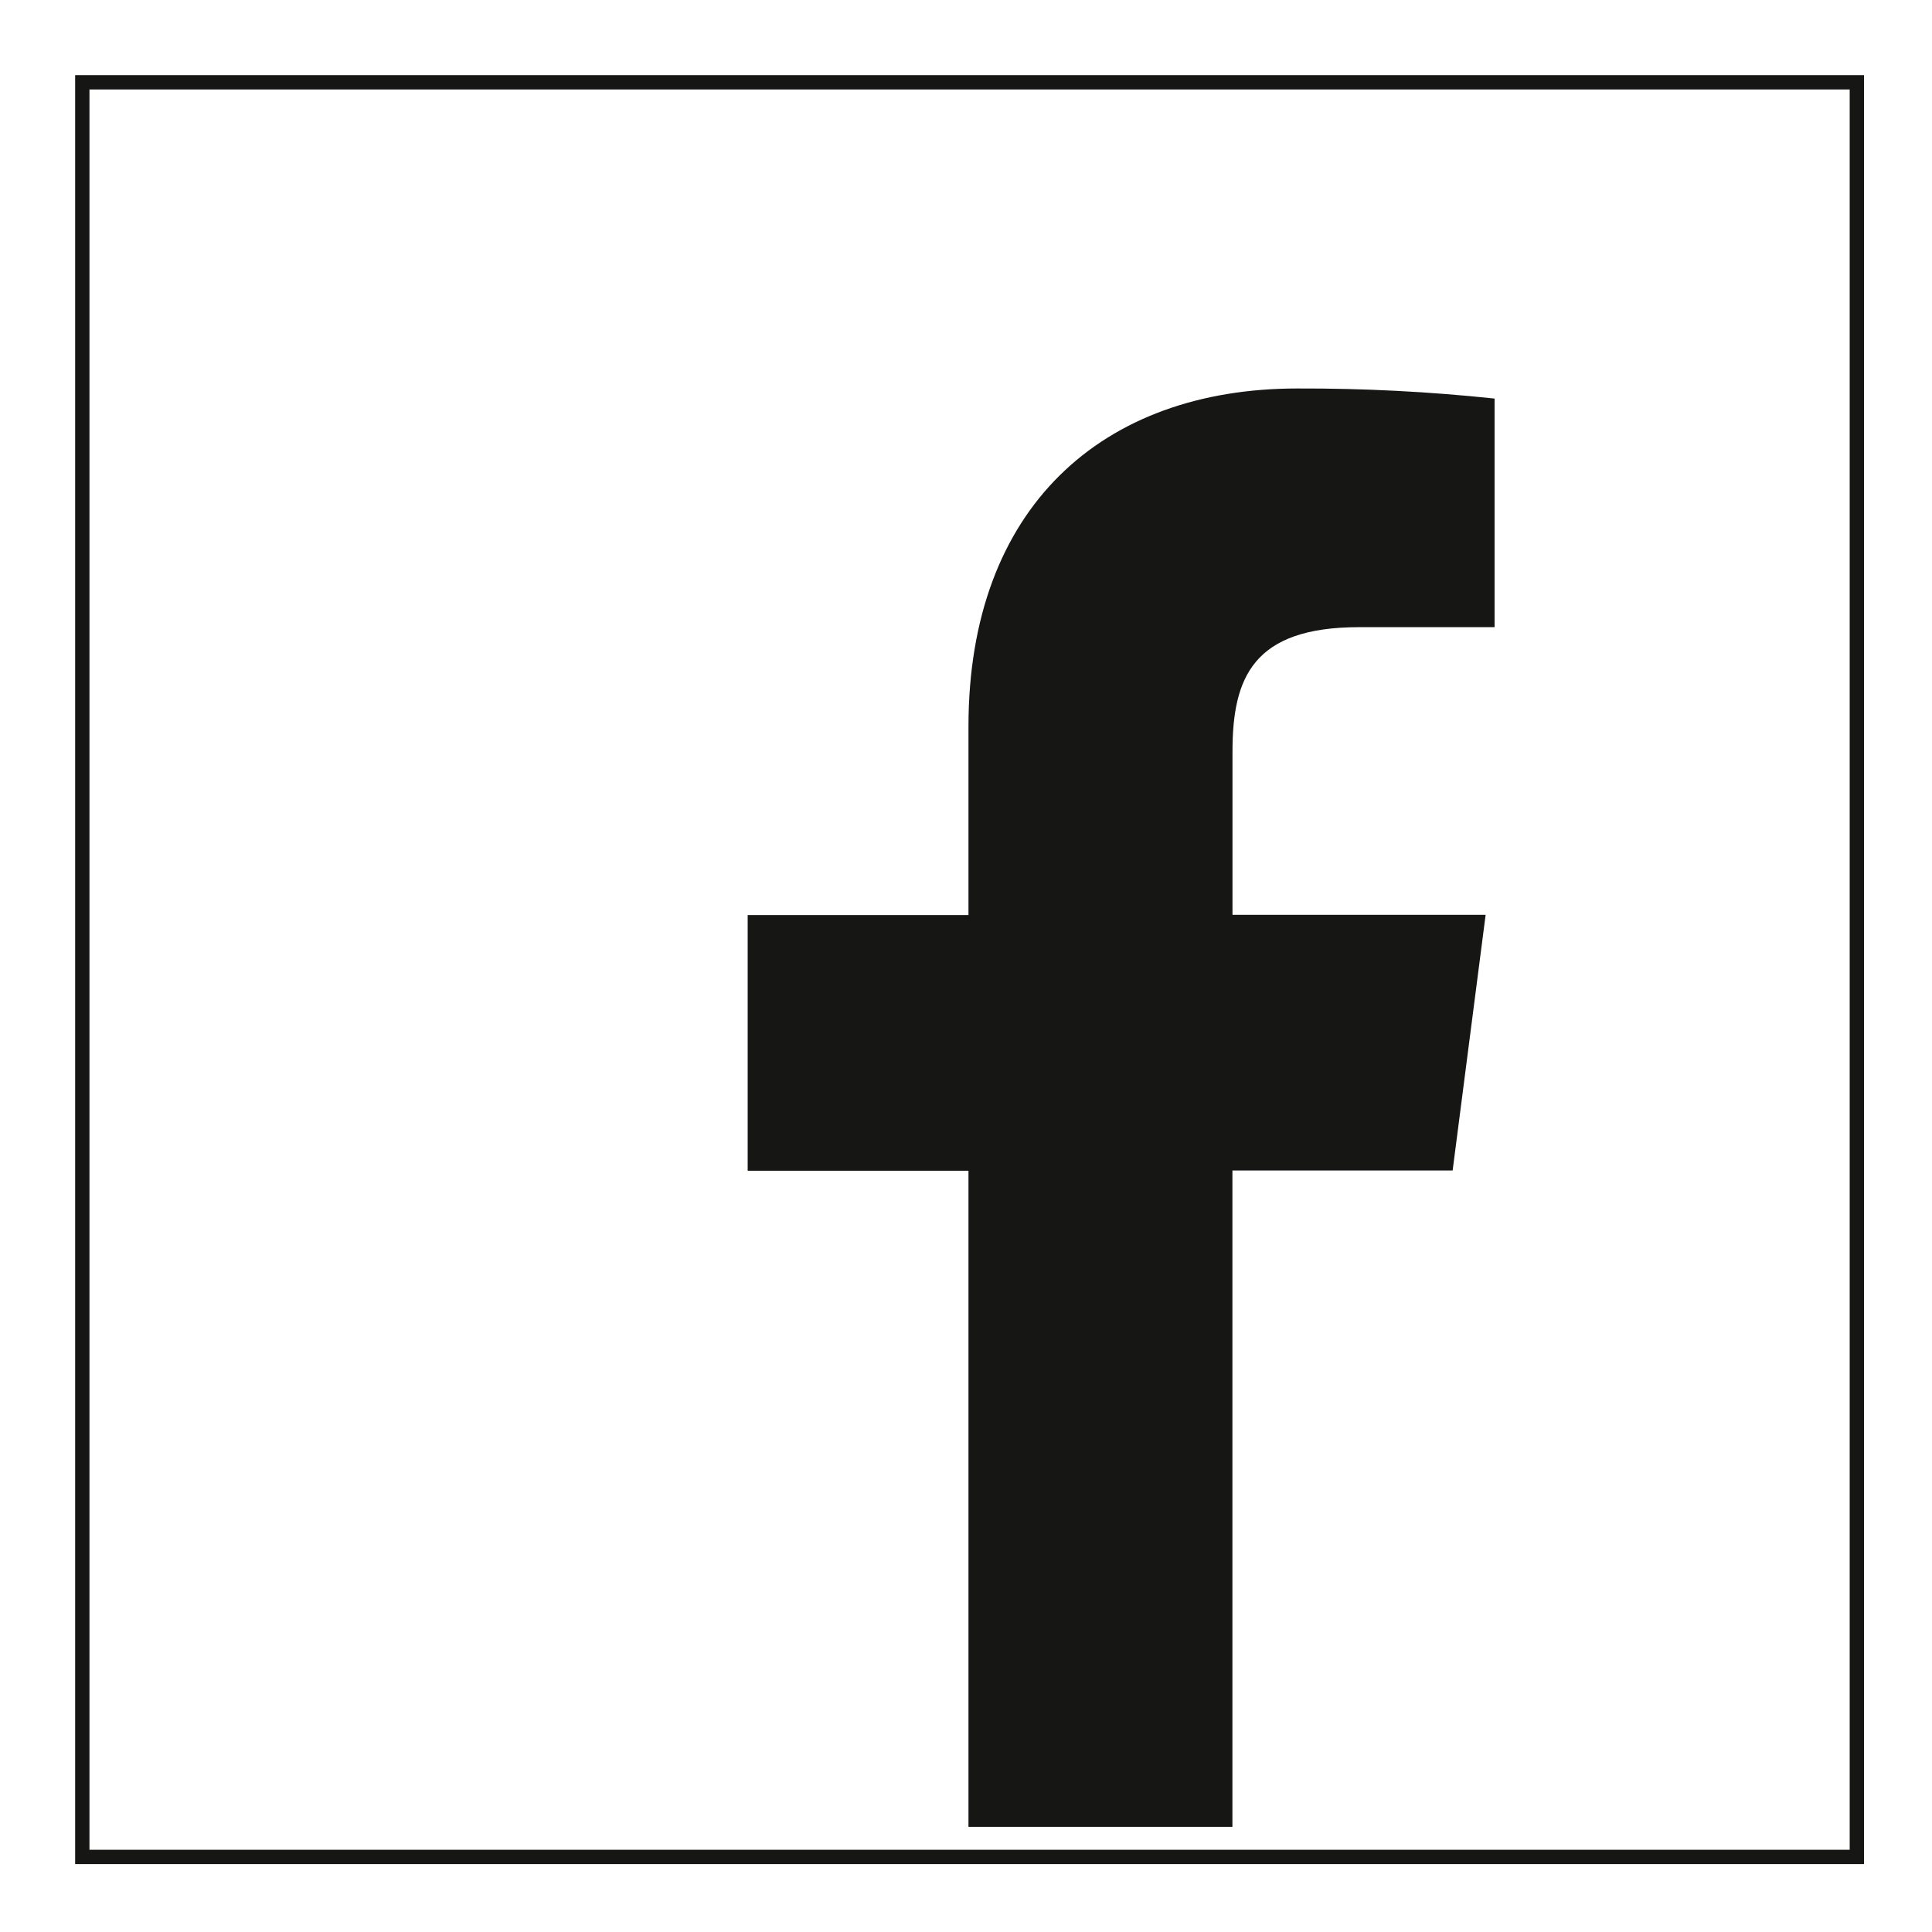
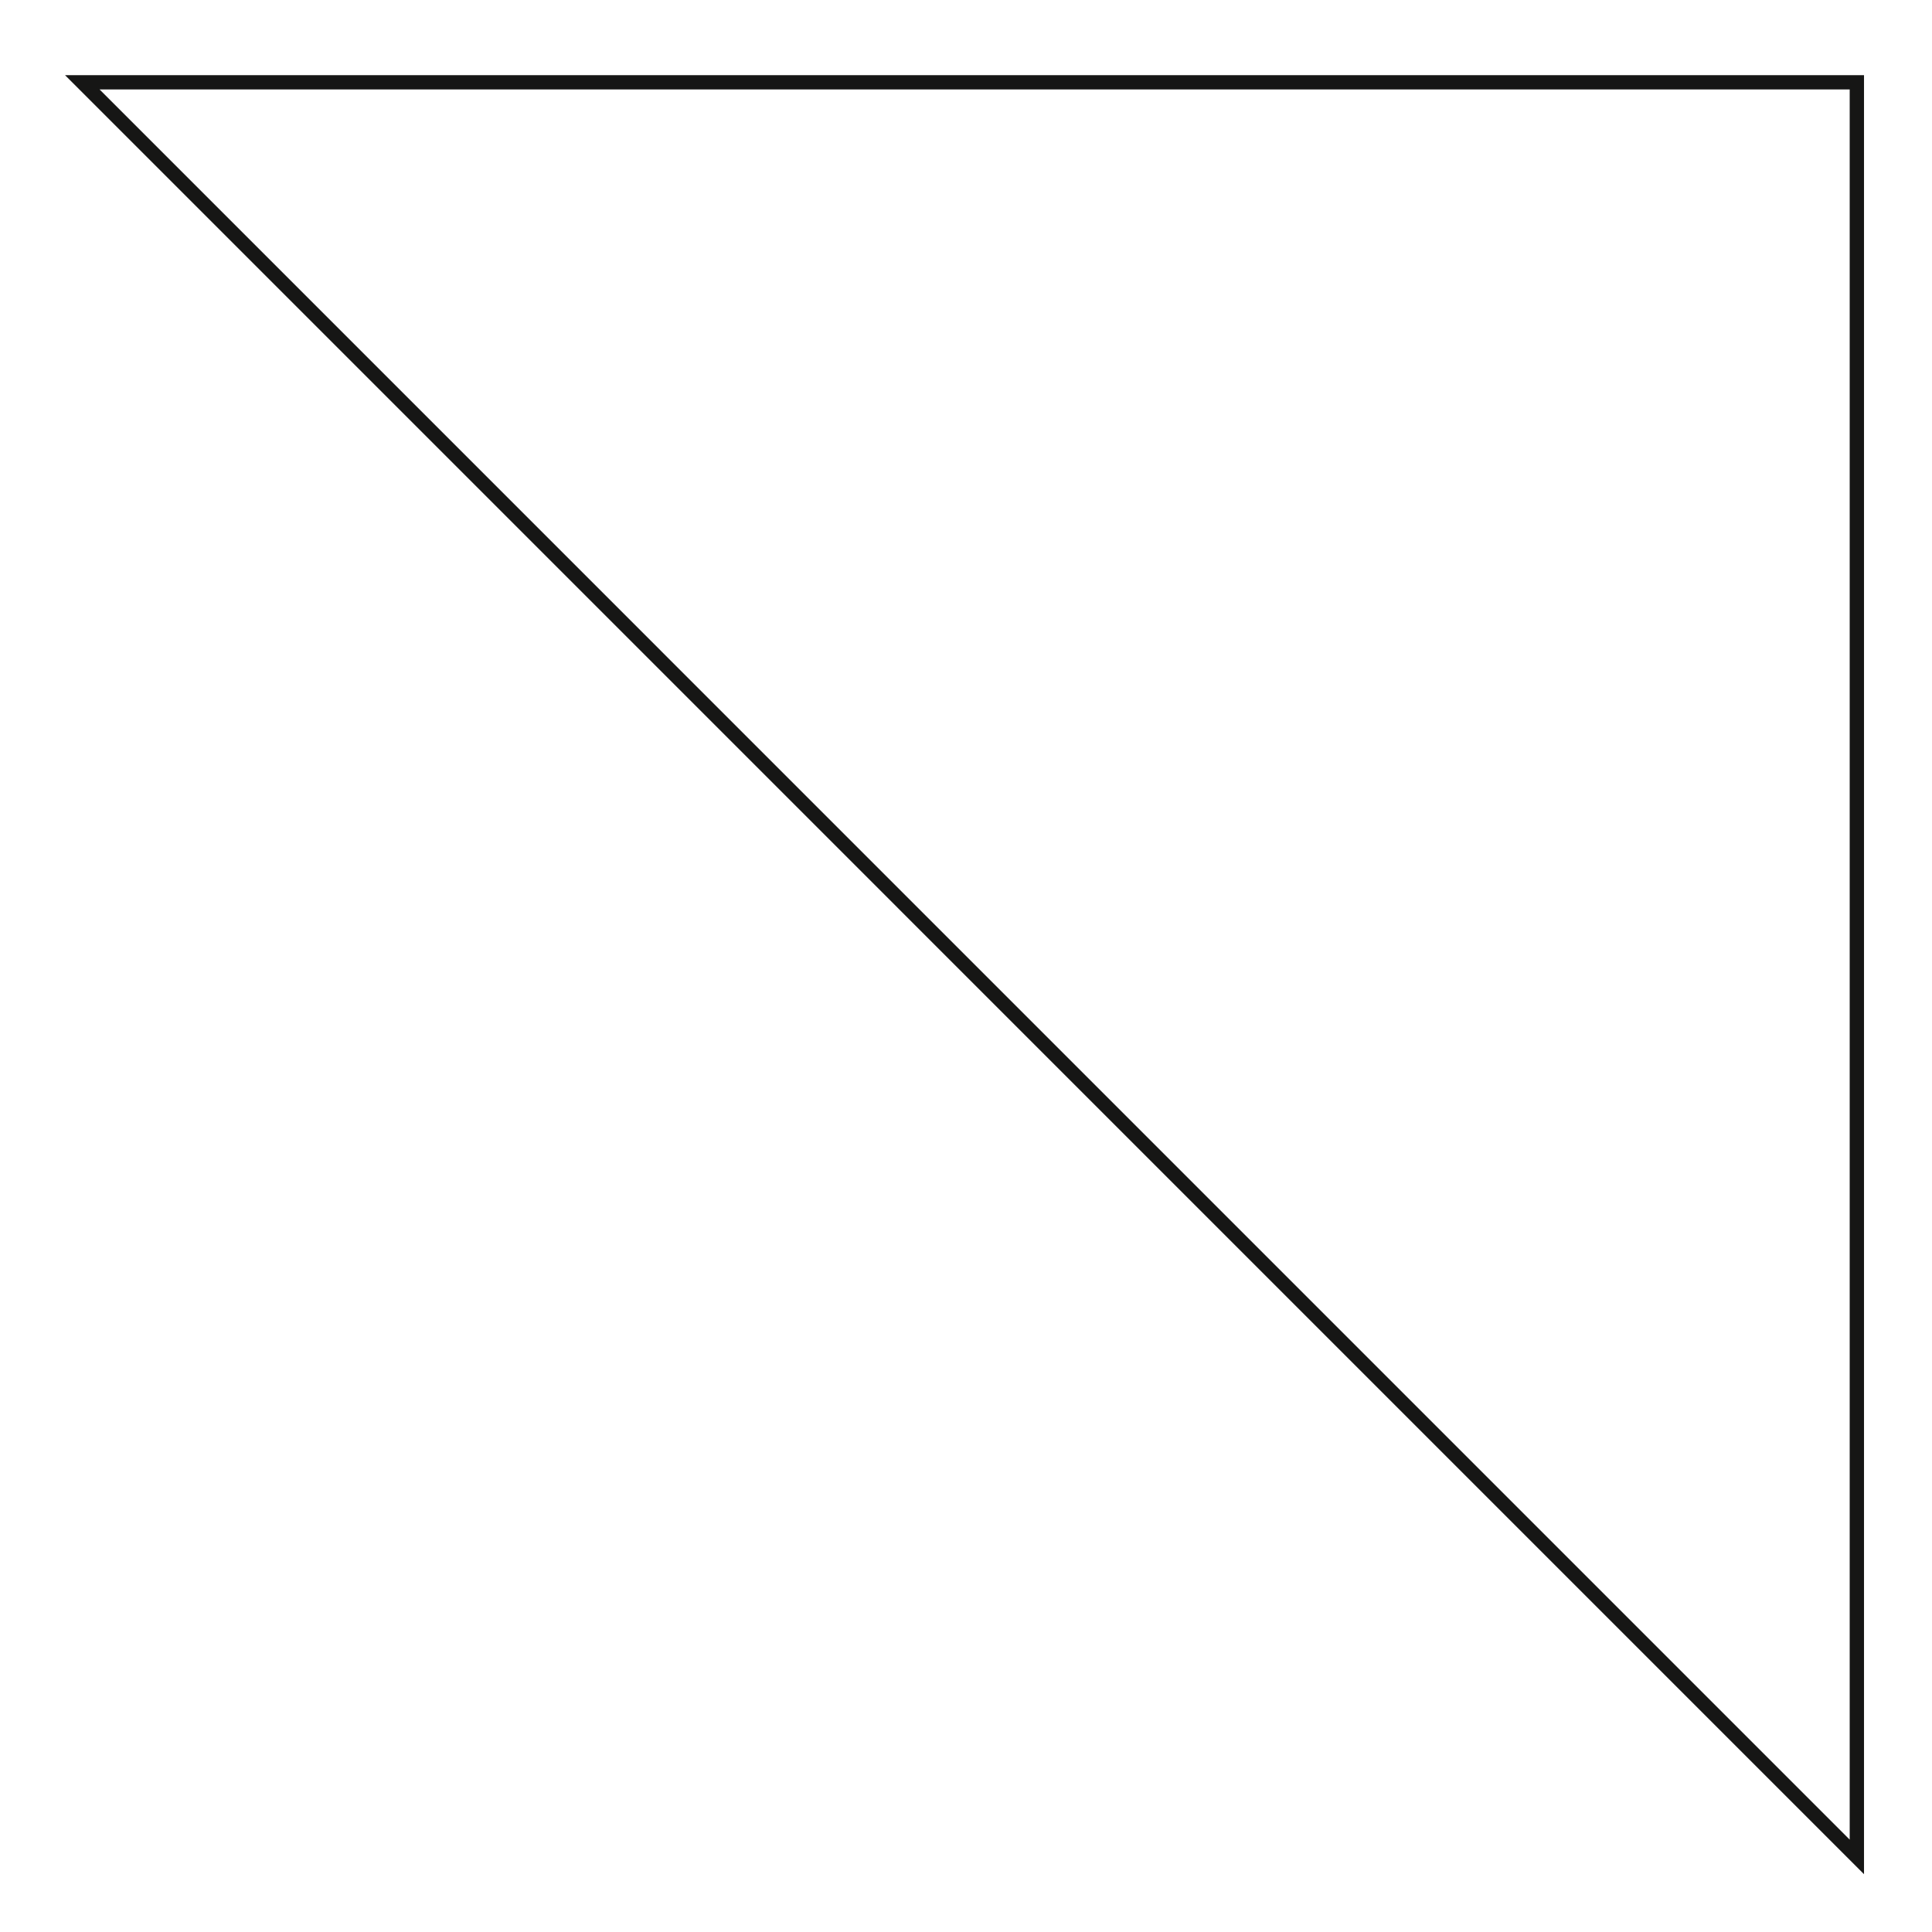
<svg xmlns="http://www.w3.org/2000/svg" version="1.1" x="0" y="0" width="269.95" height="269.96" viewBox="0, 0, 269.95, 269.96">
  <g id="Ebene_1">
    <g id="Gruppe_2103">
-       <path d="M11.5,11.5 L259.45,11.5 L259.45,259.46 L11.5,259.46 z" fill-opacity="0" stroke="#161615" stroke-width="2" stroke-miterlimit="10" id="Rechteck_151" />
-       <path d="M172.2,255.25 L172.2,163.55 L202.97,163.55 L207.58,127.83 L172.21,127.83 L172.21,105.02 C172.21,94.68 175.08,87.63 189.92,87.63 L208.83,87.63 L208.83,55.69 C199.68,54.72 190.48,54.25 181.27,54.28 C154,54.28 135.32,70.92 135.32,101.51 L135.32,127.86 L104.47,127.86 L104.47,163.58 L135.32,163.58 L135.32,255.26 L172.2,255.26 z" fill="#161615" id="f" />
+       <path d="M11.5,11.5 L259.45,11.5 L259.45,259.46 z" fill-opacity="0" stroke="#161615" stroke-width="2" stroke-miterlimit="10" id="Rechteck_151" />
    </g>
  </g>
</svg>